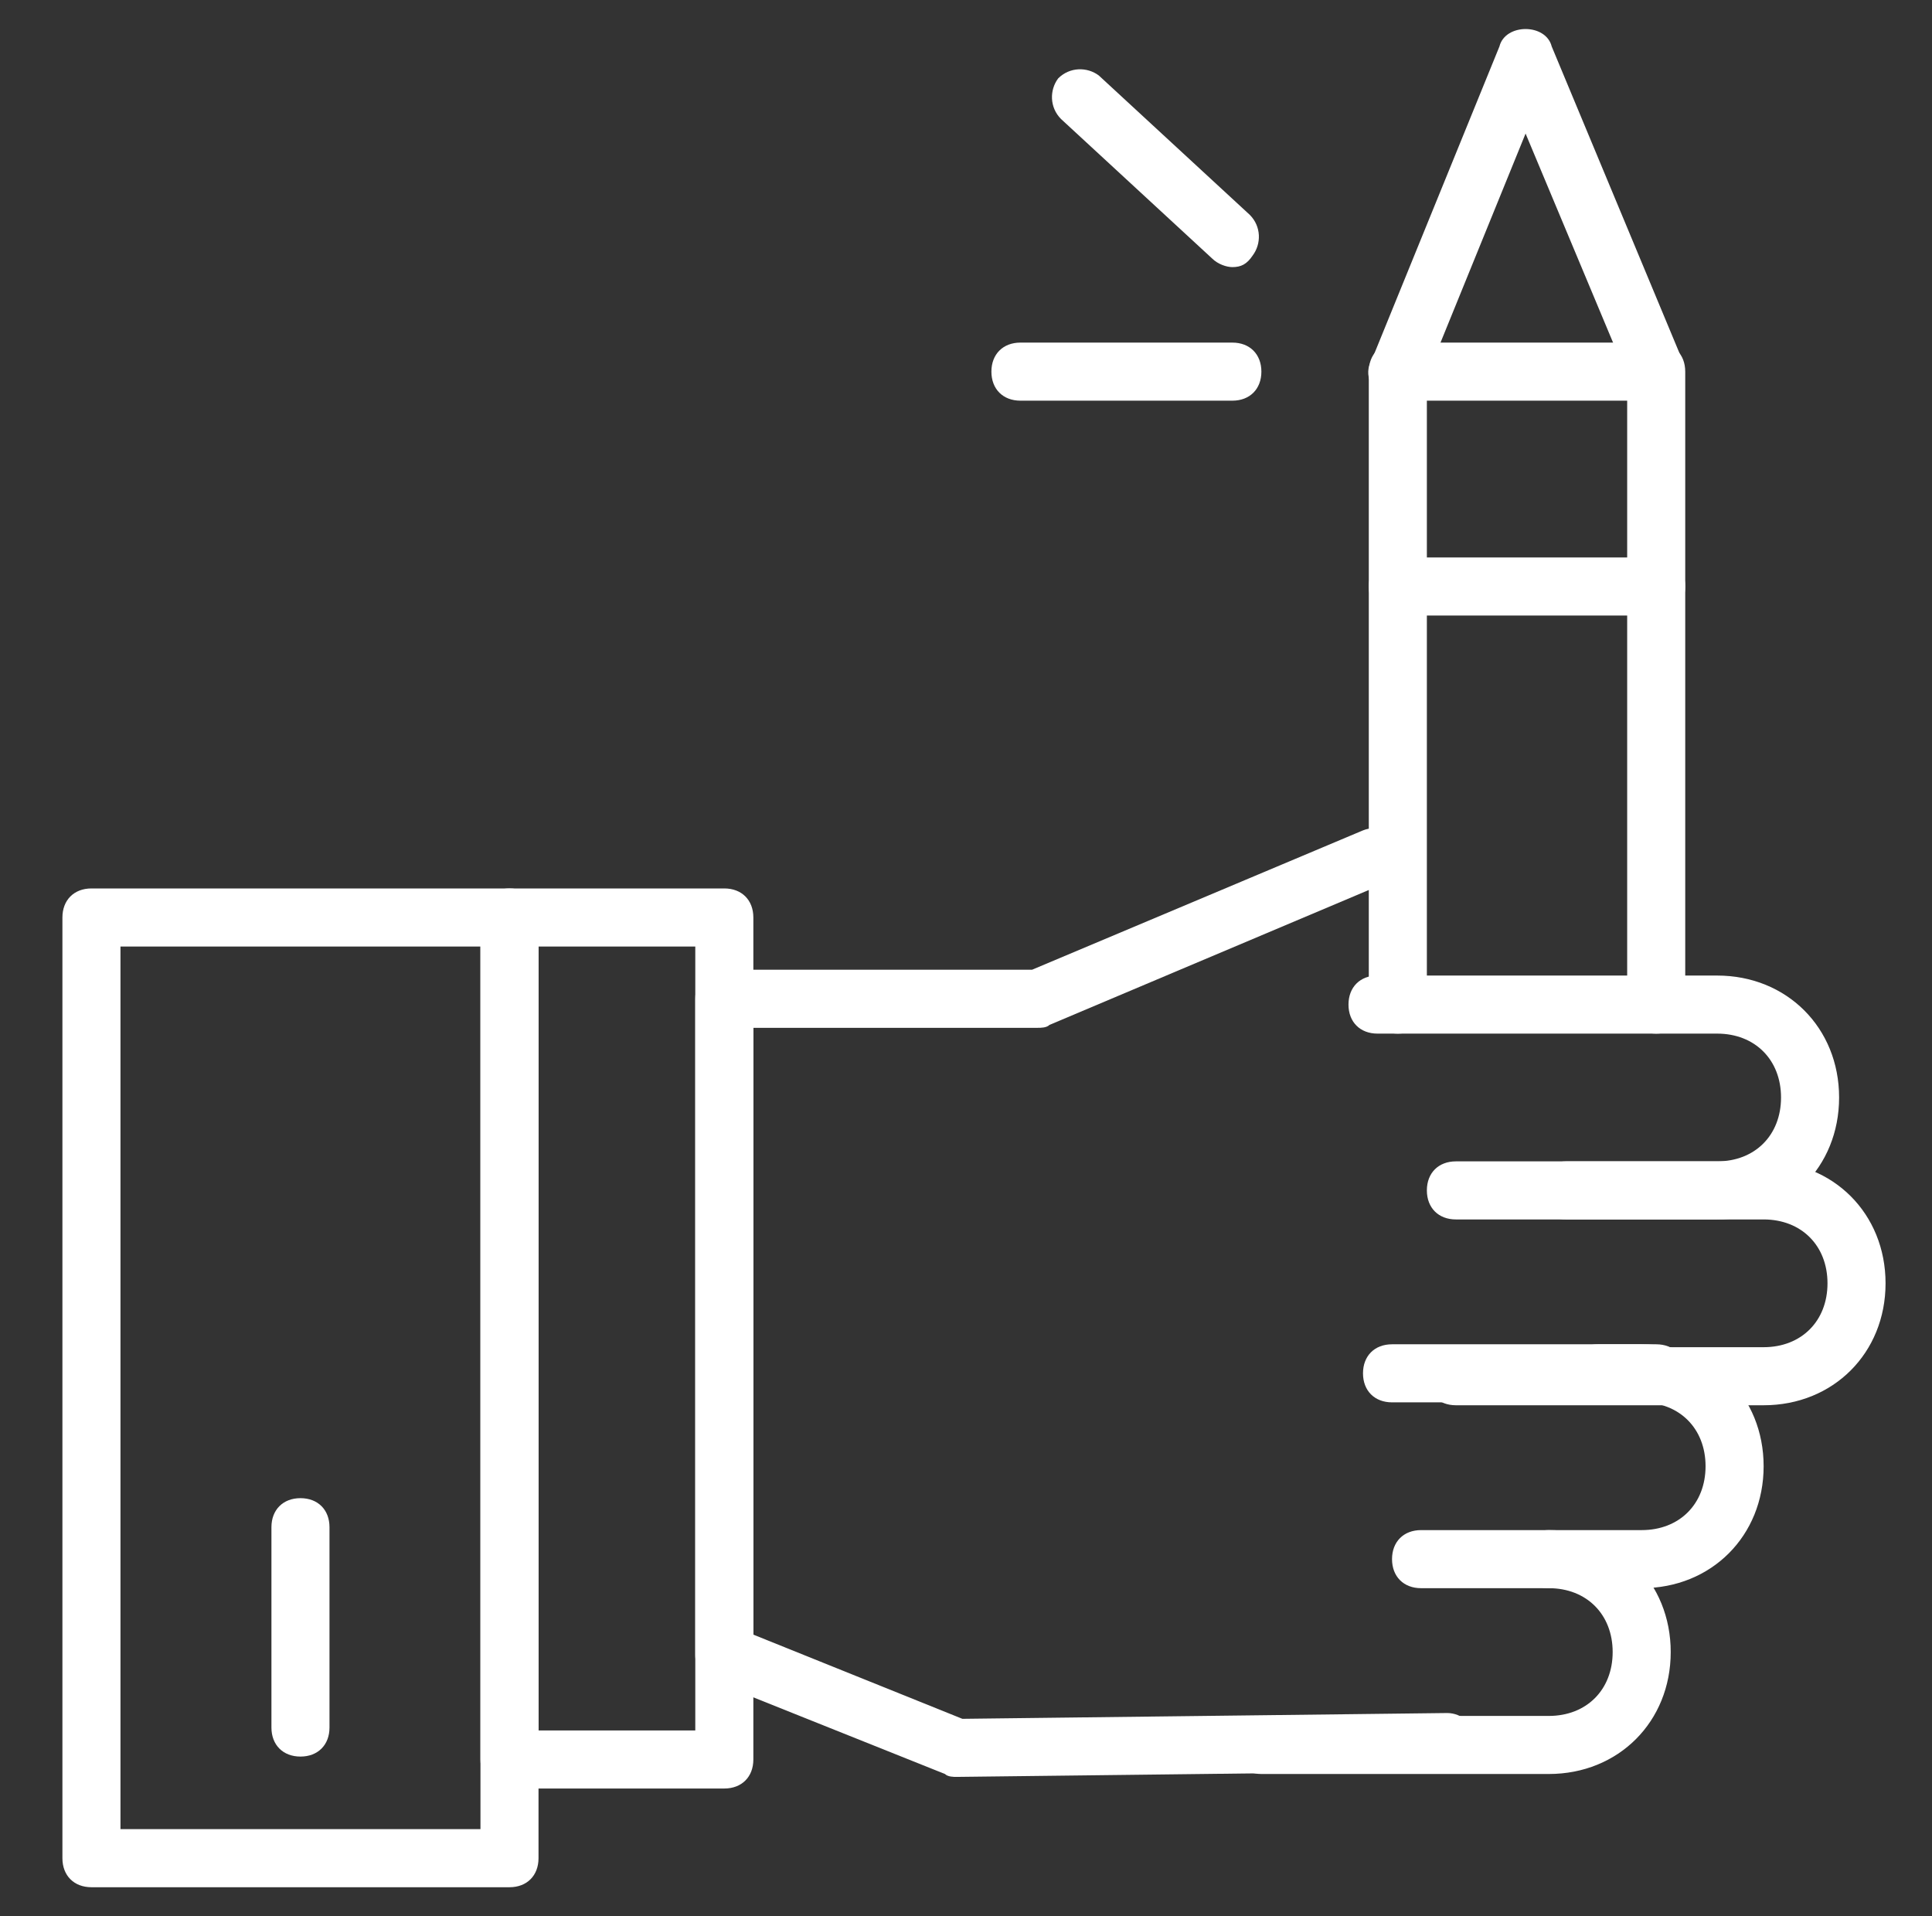
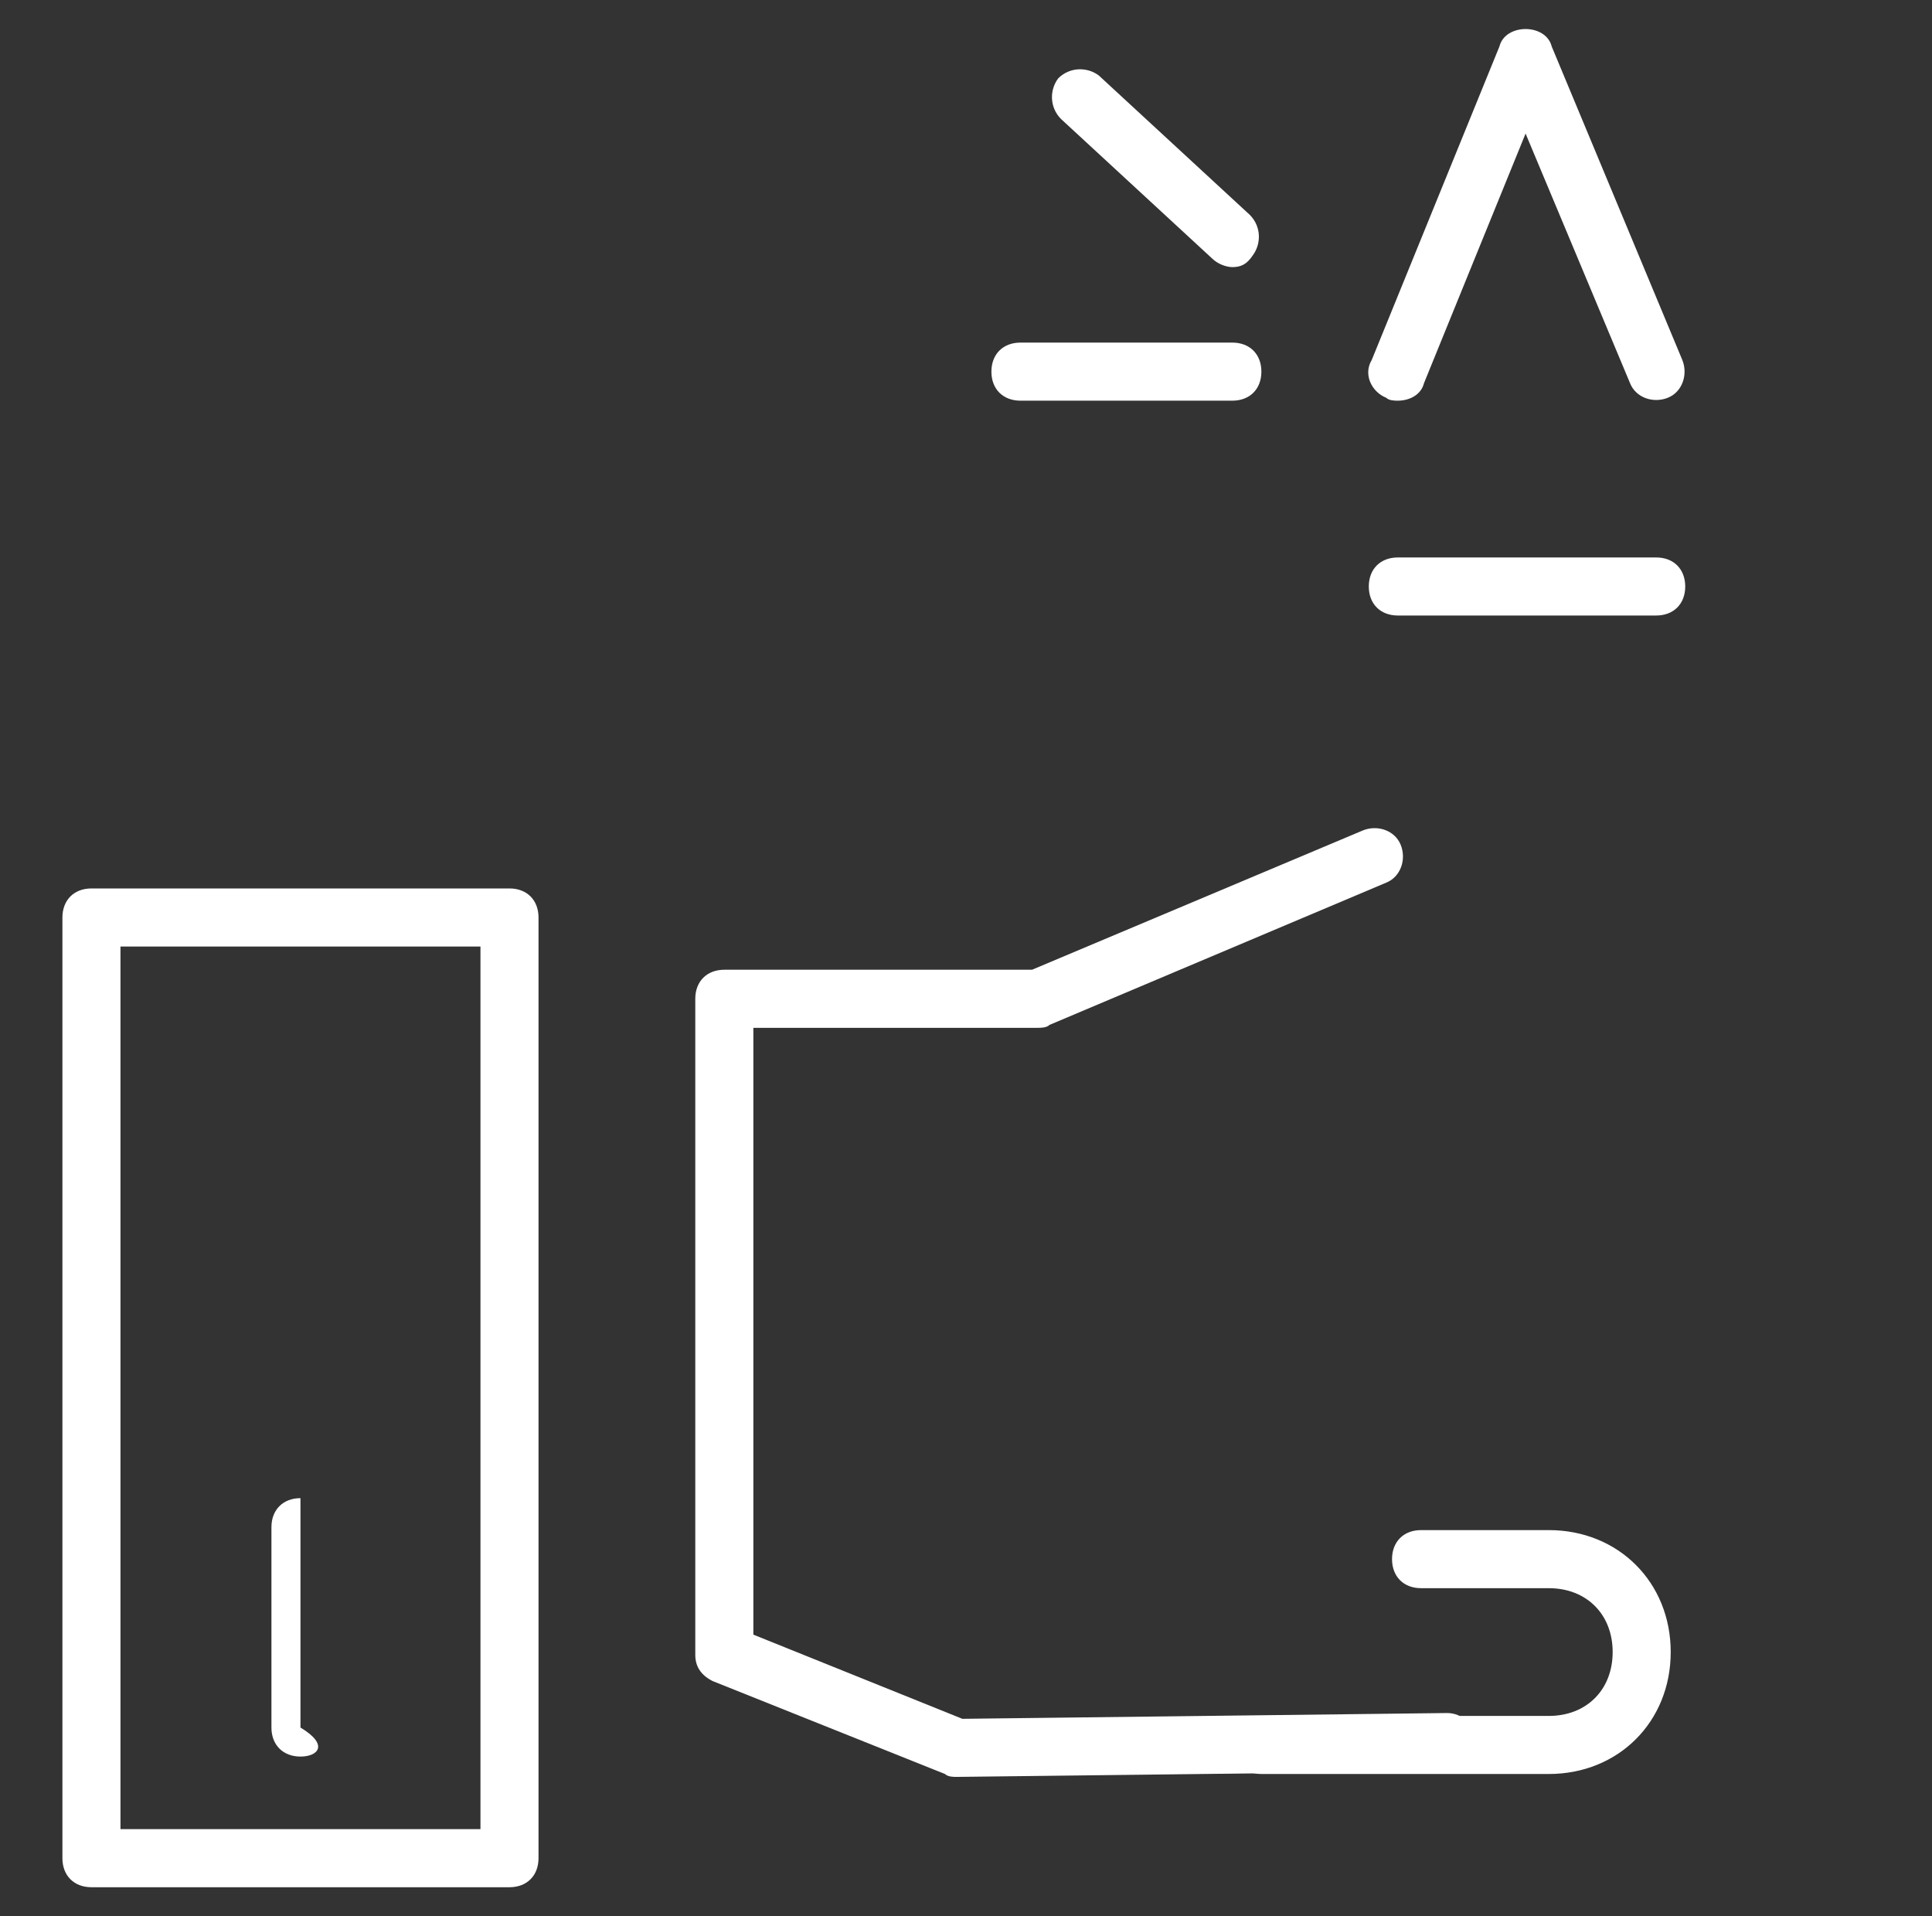
<svg xmlns="http://www.w3.org/2000/svg" width="121" height="120" viewBox="0 0 121 120" fill="none">
  <rect x="0" y="0" width="121" height="120" fill="#333333" stroke="none" />
-   <path d="M45.364 112H31.909C30.818 112 30.091 111.273 30.091 110.182V57.455C30.091 56.364 30.818 55.636 31.909 55.636H45.364C46.455 55.636 47.182 56.364 47.182 57.455V110.182C47.182 111.273 46.455 112 45.364 112ZM33.727 108.364H43.545V59.273H33.727V108.364ZM103.727 87.818H87.182C86.091 87.818 85.364 87.091 85.364 86C85.364 84.909 86.091 84.182 87.182 84.182H103.727C104.818 84.182 105.545 84.909 105.545 86C105.545 87.091 104.818 87.818 103.727 87.818Z" fill="white" />
  <path d="M59.909 111.273C59.727 111.273 59.364 111.273 59.182 111.091L44.636 105.273C43.909 104.909 43.545 104.364 43.545 103.636V62.545C43.545 61.455 44.273 60.727 45.364 60.727H64.636L85.364 52C86.273 51.636 87.364 52 87.727 52.909C88.091 53.818 87.727 54.909 86.818 55.273L65.727 64.182C65.546 64.364 65.182 64.364 65 64.364H47.182V102.364L60.273 107.636L90.636 107.273C91.546 107.273 92.455 108 92.455 109.091C92.455 110.182 91.727 110.909 90.636 110.909L59.909 111.273Z" fill="white" />
-   <path d="M110.455 88H91.182C90.091 88 89.364 87.273 89.364 86.182C89.364 85.091 90.091 84.364 91.182 84.364H110.455C112.818 84.364 114.455 82.727 114.455 80.364C114.455 78 112.818 76.364 110.455 76.364H91.182C90.091 76.364 89.364 75.636 89.364 74.545C89.364 73.454 90.091 72.727 91.182 72.727H110.455C114.818 72.727 118.091 76 118.091 80.364C118.091 84.727 114.818 88 110.455 88Z" fill="white" />
-   <path d="M107.545 76.364H98.091C97 76.364 96.273 75.636 96.273 74.546C96.273 73.455 97 72.727 98.091 72.727H107.545C109.909 72.727 111.545 71.091 111.545 68.727C111.545 66.364 109.909 64.727 107.545 64.727H86.273C85.182 64.727 84.455 64 84.455 62.909C84.455 61.818 85.182 61.091 86.273 61.091H107.545C111.909 61.091 115.182 64.364 115.182 68.727C115.182 73.091 111.909 76.364 107.545 76.364ZM102.818 99.455H97C95.909 99.455 95.182 98.727 95.182 97.636C95.182 96.546 95.909 95.818 97 95.818H102.818C105.182 95.818 106.818 94.182 106.818 91.818C106.818 89.455 105.182 87.818 102.818 87.818H100.091C99 87.818 98.273 87.091 98.273 86C98.273 84.909 99 84.182 100.091 84.182H102.818C107.182 84.182 110.455 87.455 110.455 91.818C110.455 96.182 107.182 99.455 102.818 99.455Z" fill="white" />
  <path d="M97 111.091H79C77.909 111.091 77.182 110.364 77.182 109.273C77.182 108.182 77.909 107.455 79 107.455H97C99.364 107.455 101 105.818 101 103.455C101 101.091 99.364 99.455 97 99.455H89C87.909 99.455 87.182 98.727 87.182 97.636C87.182 96.546 87.909 95.818 89 95.818H97C101.364 95.818 104.636 99.091 104.636 103.455C104.636 107.818 101.364 111.091 97 111.091ZM87.546 25.091C87.364 25.091 87 25.091 86.818 24.909C85.909 24.546 85.364 23.454 85.909 22.546L93.909 2.909C94.091 2.182 94.818 1.818 95.546 1.818C96.273 1.818 97 2.182 97.182 2.909L105.364 22.546C105.727 23.454 105.364 24.546 104.455 24.909C103.545 25.273 102.455 24.909 102.091 24L95.546 8.364L89.182 24C89 24.727 88.273 25.091 87.546 25.091Z" fill="white" />
-   <path d="M103.727 64.727C102.636 64.727 101.909 64 101.909 62.909V25.091H89.364V62.909C89.364 64 88.636 64.727 87.545 64.727C86.454 64.727 85.727 64 85.727 62.909V23.273C85.727 22.182 86.454 21.454 87.545 21.454H103.727C104.818 21.454 105.545 22.182 105.545 23.273V62.909C105.545 64 104.818 64.727 103.727 64.727Z" fill="white" />
  <path d="M103.727 38.545H87.545C86.454 38.545 85.727 37.818 85.727 36.727C85.727 35.636 86.454 34.909 87.545 34.909H103.727C104.818 34.909 105.545 35.636 105.545 36.727C105.545 37.818 104.818 38.545 103.727 38.545ZM31.909 118.182H5.727C4.636 118.182 3.909 117.455 3.909 116.364V57.455C3.909 56.364 4.636 55.636 5.727 55.636H31.909C33 55.636 33.727 56.364 33.727 57.455V116.364C33.727 117.455 33 118.182 31.909 118.182ZM7.545 114.545H30.091V59.273H7.545V114.545ZM77.182 25.091H63.909C62.818 25.091 62.091 24.364 62.091 23.273C62.091 22.182 62.818 21.454 63.909 21.454H77.182C78.273 21.454 79 22.182 79 23.273C79 24.364 78.273 25.091 77.182 25.091ZM77.182 16.727C76.818 16.727 76.273 16.545 75.909 16.182L66.454 7.455C65.727 6.727 65.727 5.636 66.273 4.909C67 4.182 68.091 4.182 68.818 4.727L78.273 13.454C79 14.182 79 15.273 78.454 16C78.091 16.545 77.727 16.727 77.182 16.727Z" fill="white" />
-   <path d="M18.818 110C17.727 110 17 109.273 17 108.182V95.636C17 94.545 17.727 93.818 18.818 93.818C19.909 93.818 20.636 94.545 20.636 95.636V108.182C20.636 109.273 19.909 110 18.818 110Z" fill="white" />
+   <path d="M18.818 110C17.727 110 17 109.273 17 108.182V95.636C17 94.545 17.727 93.818 18.818 93.818V108.182C20.636 109.273 19.909 110 18.818 110Z" fill="white" />
</svg>